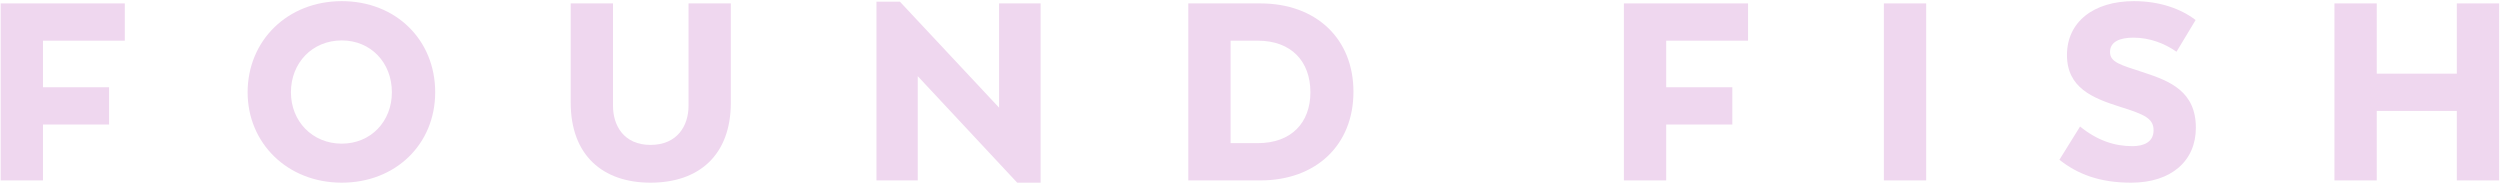
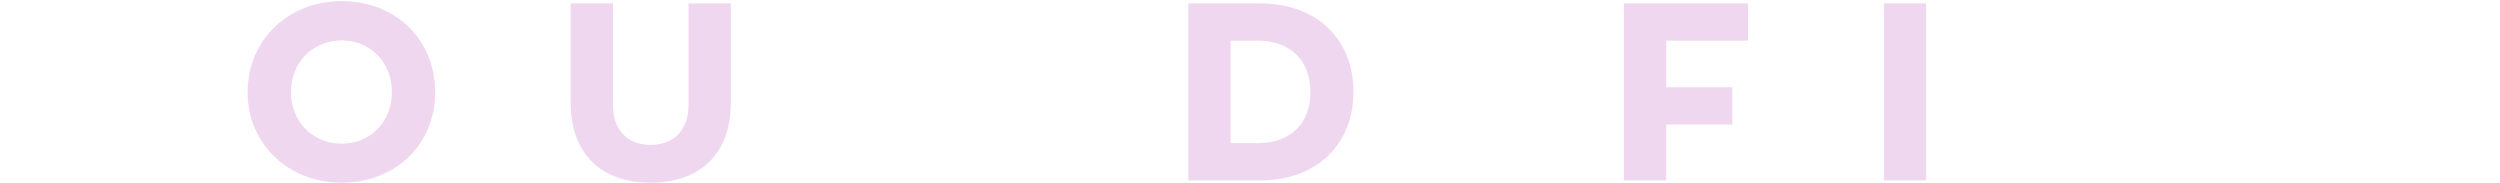
<svg xmlns="http://www.w3.org/2000/svg" width="1694" height="124" viewBox="0 0 1694 124" fill="none">
  <path d="M853.979 2.313C891.852 2.313 917.101 26.197 917.101 62.194C917.101 98.19 891.852 122.245 853.979 122.245H805.188V2.313H853.979ZM852.273 96.996C874.963 96.996 887.928 83.178 887.928 62.535C887.928 41.551 874.963 27.562 852.273 27.562H833.848V96.996H852.273Z" fill="#EFD7EF" />
-   <path d="M676.971 2.312H705.12V123.779H689.254L621.867 51.615V122.243H593.889V1.118H609.754L676.971 72.94V2.312Z" fill="#EFD7EF" />
  <path d="M440.791 123.78C408.377 123.78 386.711 105.185 386.711 69.53V2.313H415.372V71.748C415.372 85.054 422.707 98.19 440.791 98.19C459.045 98.19 466.552 85.054 466.552 71.748V2.313H495.212V69.53C495.212 105.185 473.546 123.78 440.791 123.78Z" fill="#EFD7EF" />
  <path d="M231.593 123.778C194.744 123.778 167.789 96.994 167.789 62.533C167.789 27.56 194.744 0.776 231.593 0.776C268.102 0.776 294.886 26.877 294.886 62.533C294.886 97.676 268.102 123.778 231.593 123.778ZM231.593 97.335C251.212 97.335 265.543 82.322 265.543 62.533C265.543 42.402 251.212 27.389 231.593 27.389C211.633 27.389 197.132 42.572 197.132 62.533C197.132 82.152 211.633 97.335 231.593 97.335Z" fill="#EFD7EF" />
-   <path d="M84.563 27.562H29.118V59.123H73.913V84.372H29.118V122.245H0.457V2.313H84.563V27.562Z" fill="#EFD7EF" />
-   <path d="M1664.74 2.313H1693.4V122.245H1664.74V75.159H1610.49V122.245H1581.83V2.313H1610.49V49.911H1664.74V2.313Z" fill="#EFD7EF" />
-   <path d="M1444.08 123.778C1422.58 123.778 1407.74 117.978 1395.46 108.253L1409.45 85.734C1421.05 95.117 1432.65 99.041 1444.93 99.041C1452.78 99.041 1459.26 96.141 1459.26 88.293C1459.26 80.275 1453.12 77.545 1436.74 72.427C1417.81 66.457 1400.58 59.462 1400.58 37.284C1400.58 14.935 1418.49 0.776 1445.95 0.776C1463.36 0.776 1477.69 5.894 1487.75 13.571L1474.79 35.066C1466.77 29.436 1456.7 25.513 1445.61 25.513C1436.74 25.513 1429.75 28.072 1429.75 35.237C1429.75 42.231 1436.74 43.937 1452.95 49.226C1470.52 55.026 1487.92 62.021 1487.92 86.587C1487.92 108.936 1471.37 123.778 1444.08 123.778Z" fill="#EFD7EF" />
  <path d="M1276.51 122.245V2.313H1305.17V122.245H1276.51Z" fill="#EFD7EF" />
  <path d="M1184.47 27.562H1129.02V59.123H1173.82V84.372H1129.02V122.245H1100.36V2.313H1184.47V27.562Z" fill="#EFD7EF" />
</svg>